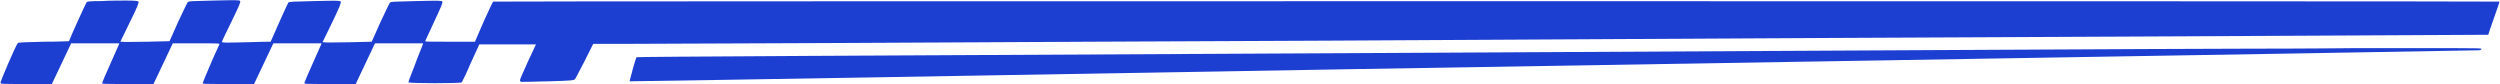
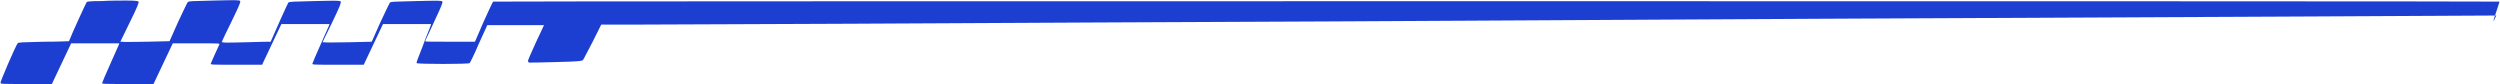
<svg xmlns="http://www.w3.org/2000/svg" fill="#000000" height="15.7" preserveAspectRatio="xMidYMid meet" version="1" viewBox="16.3 242.1 467.4 15.7" width="467.4" zoomAndPan="magnify">
  <g fill="#1c3fd2" id="change1_1">
-     <path d="M483.6,242.4c-0.1-0.1-374.9-0.1-375.1,0c-0.1,0.1-0.9,1.8-1.8,3.8l-1.6,3.7l-4.7,0c-3.7,0-4.7,0-4.6-0.1 c0-0.1,0.8-1.7,1.7-3.7c1.4-3,1.6-3.5,1.5-3.7c-0.1-0.2-0.6-0.2-4.9-0.1c-4.2,0.1-4.7,0.1-4.9,0.3c-0.1,0.1-0.9,1.8-1.8,3.7 l-1.6,3.6l-4.2,0.1c-2.3,0-4.4,0.1-4.6,0l-0.4,0l1.8-3.7c1.5-3.1,1.7-3.7,1.6-3.9c-0.1-0.2-0.6-0.2-4.9-0.1 c-4.2,0.1-4.7,0.1-4.9,0.3c-0.1,0.1-2.4,5.2-3.3,7.3c0,0-2.1,0-4.6,0.1c-3.9,0.1-4.6,0.1-4.5-0.1c0-0.1,0.8-1.8,1.8-3.8 c1.5-3.1,1.7-3.6,1.6-3.8c-0.1-0.2-0.6-0.2-4.9-0.1c-4.2,0.1-4.7,0.1-4.9,0.3c-0.1,0.1-0.9,1.8-1.8,3.7l-1.6,3.6l-4.2,0.1 c-2.3,0-4.4,0.1-4.6,0l-0.4,0l1.8-3.7c1.5-3,1.7-3.7,1.6-3.8c-0.1-0.1-0.5-0.2-2.2-0.2c-1.1,0-3.3,0-4.7,0.1 c-2.4,0-2.7,0.1-2.8,0.2c-0.1,0.1-2.9,6.2-3.3,7.3c0,0-2.1,0.1-4.7,0.1c-4.1,0.1-4.8,0.1-4.9,0.3c-0.3,0.3-3.3,7.2-3.2,7.4 c0,0.2,0.3,0.2,4.8,0.2h4.8l1.8-3.8l1.8-3.8l4.5,0l4.5,0l-0.1,0.3c-0.1,0.2-0.8,1.8-1.6,3.6c-0.8,1.8-1.5,3.4-1.5,3.5 c0,0.2,0.1,0.2,4.8,0.2h4.8l1.8-3.8l1.8-3.8l4.4,0c4.3,0,4.4,0,4.3,0.2c0,0.1-0.8,1.7-1.6,3.6c-0.8,1.9-1.5,3.5-1.5,3.6 c0,0.2,0.1,0.2,4.8,0.2h4.8l1.8-3.8l1.8-3.8l4.5,0l4.5,0l-0.1,0.3c-0.1,0.2-0.8,1.8-1.6,3.6c-0.8,1.8-1.5,3.4-1.5,3.5 c0,0.2,0.1,0.2,4.8,0.2h4.8l1.8-3.8l1.8-3.8l4.5,0l4.5,0l-0.2,0.6c-0.1,0.3-0.8,1.9-1.4,3.6c-0.9,2.3-1.2,3-1.1,3.1 c0.2,0.2,9.7,0.2,9.9,0c0.1-0.1,0.9-1.7,1.7-3.6l1.6-3.5h5.3h5.3l-1.5,3.2c-0.8,1.8-1.5,3.3-1.5,3.5c0,0.1,0.1,0.2,0.2,0.3 c0.1,0,2.3,0,5-0.1c4.5-0.1,4.9-0.2,5.1-0.4c0.1-0.1,0.9-1.7,1.8-3.4l1.6-3.2l5.7,0c7,0,71.9-0.3,87.1-0.4c6,0,67.4-0.3,136.2-0.7 c68.9-0.3,125.3-0.6,125.3-0.6C481.5,248.4,483.7,242.4,483.6,242.4z" />
-     <path d="M468.5,251.1c-6.6,0-12,0-12,0c0,0-9,0.1-19.9,0.1c-10.9,0-83.1,0.4-160.5,0.8 c-100.9,0.5-140.7,0.7-140.8,0.8c-0.2,0.3-1.3,4.4-1.3,4.5c0,0,27.5-0.4,61-1c33.5-0.6,111.2-1.9,172.7-2.9 c61.5-1,111.9-1.9,112.1-1.9c0.2,0,0.4-0.1,0.4-0.2C480.4,251.1,480.4,251.1,468.5,251.1z" />
+     <path d="M483.6,242.4c-0.1-0.1-374.9-0.1-375.1,0c-0.1,0.1-0.9,1.8-1.8,3.8l-1.6,3.7l-4.7,0c-3.7,0-4.7,0-4.6-0.1 c0-0.1,0.8-1.7,1.7-3.7c1.4-3,1.6-3.5,1.5-3.7c-0.1-0.2-0.6-0.2-4.9-0.1c-4.2,0.1-4.7,0.1-4.9,0.3c-0.1,0.1-0.9,1.8-1.8,3.7 l-1.6,3.6l-4.2,0.1c-2.3,0-4.4,0.1-4.6,0l-0.4,0l1.8-3.7c1.5-3.1,1.7-3.7,1.6-3.9c-0.1-0.2-0.6-0.2-4.9-0.1 c-4.2,0.1-4.7,0.1-4.9,0.3c-0.1,0.1-2.4,5.2-3.3,7.3c0,0-2.1,0-4.6,0.1c-3.9,0.1-4.6,0.1-4.5-0.1c0-0.1,0.8-1.8,1.8-3.8 c1.5-3.1,1.7-3.6,1.6-3.8c-0.1-0.2-0.6-0.2-4.9-0.1c-4.2,0.1-4.7,0.1-4.9,0.3c-0.1,0.1-0.9,1.8-1.8,3.7l-1.6,3.6l-4.2,0.1 c-2.3,0-4.4,0.1-4.6,0l-0.4,0l1.8-3.7c1.5-3,1.7-3.7,1.6-3.8c-0.1-0.1-0.5-0.2-2.2-0.2c-1.1,0-3.3,0-4.7,0.1 c-2.4,0-2.7,0.1-2.8,0.2c-0.1,0.1-2.9,6.2-3.3,7.3c0,0-2.1,0.1-4.7,0.1c-4.1,0.1-4.8,0.1-4.9,0.3c-0.3,0.3-3.3,7.2-3.2,7.4 c0,0.2,0.3,0.2,4.8,0.2h4.8l1.8-3.8l1.8-3.8l4.5,0l4.5,0l-0.1,0.3c-0.1,0.2-0.8,1.8-1.6,3.6c-0.8,1.8-1.5,3.4-1.5,3.5 c0,0.2,0.1,0.2,4.8,0.2h4.8l1.8-3.8l1.8-3.8l4.4,0c4.3,0,4.4,0,4.3,0.2c0,0.1-0.8,1.7-1.6,3.6c0,0.2,0.1,0.2,4.8,0.2h4.8l1.8-3.8l1.8-3.8l4.5,0l4.5,0l-0.1,0.3c-0.1,0.2-0.8,1.8-1.6,3.6c-0.8,1.8-1.5,3.4-1.5,3.5 c0,0.2,0.1,0.2,4.8,0.2h4.8l1.8-3.8l1.8-3.8l4.5,0l4.5,0l-0.2,0.6c-0.1,0.3-0.8,1.9-1.4,3.6c-0.9,2.3-1.2,3-1.1,3.1 c0.2,0.2,9.7,0.2,9.9,0c0.1-0.1,0.9-1.7,1.7-3.6l1.6-3.5h5.3h5.3l-1.5,3.2c-0.8,1.8-1.5,3.3-1.5,3.5c0,0.1,0.1,0.2,0.2,0.3 c0.1,0,2.3,0,5-0.1c4.5-0.1,4.9-0.2,5.1-0.4c0.1-0.1,0.9-1.7,1.8-3.4l1.6-3.2l5.7,0c7,0,71.9-0.3,87.1-0.4c6,0,67.4-0.3,136.2-0.7 c68.9-0.3,125.3-0.6,125.3-0.6C481.5,248.4,483.7,242.4,483.6,242.4z" />
  </g>
</svg>